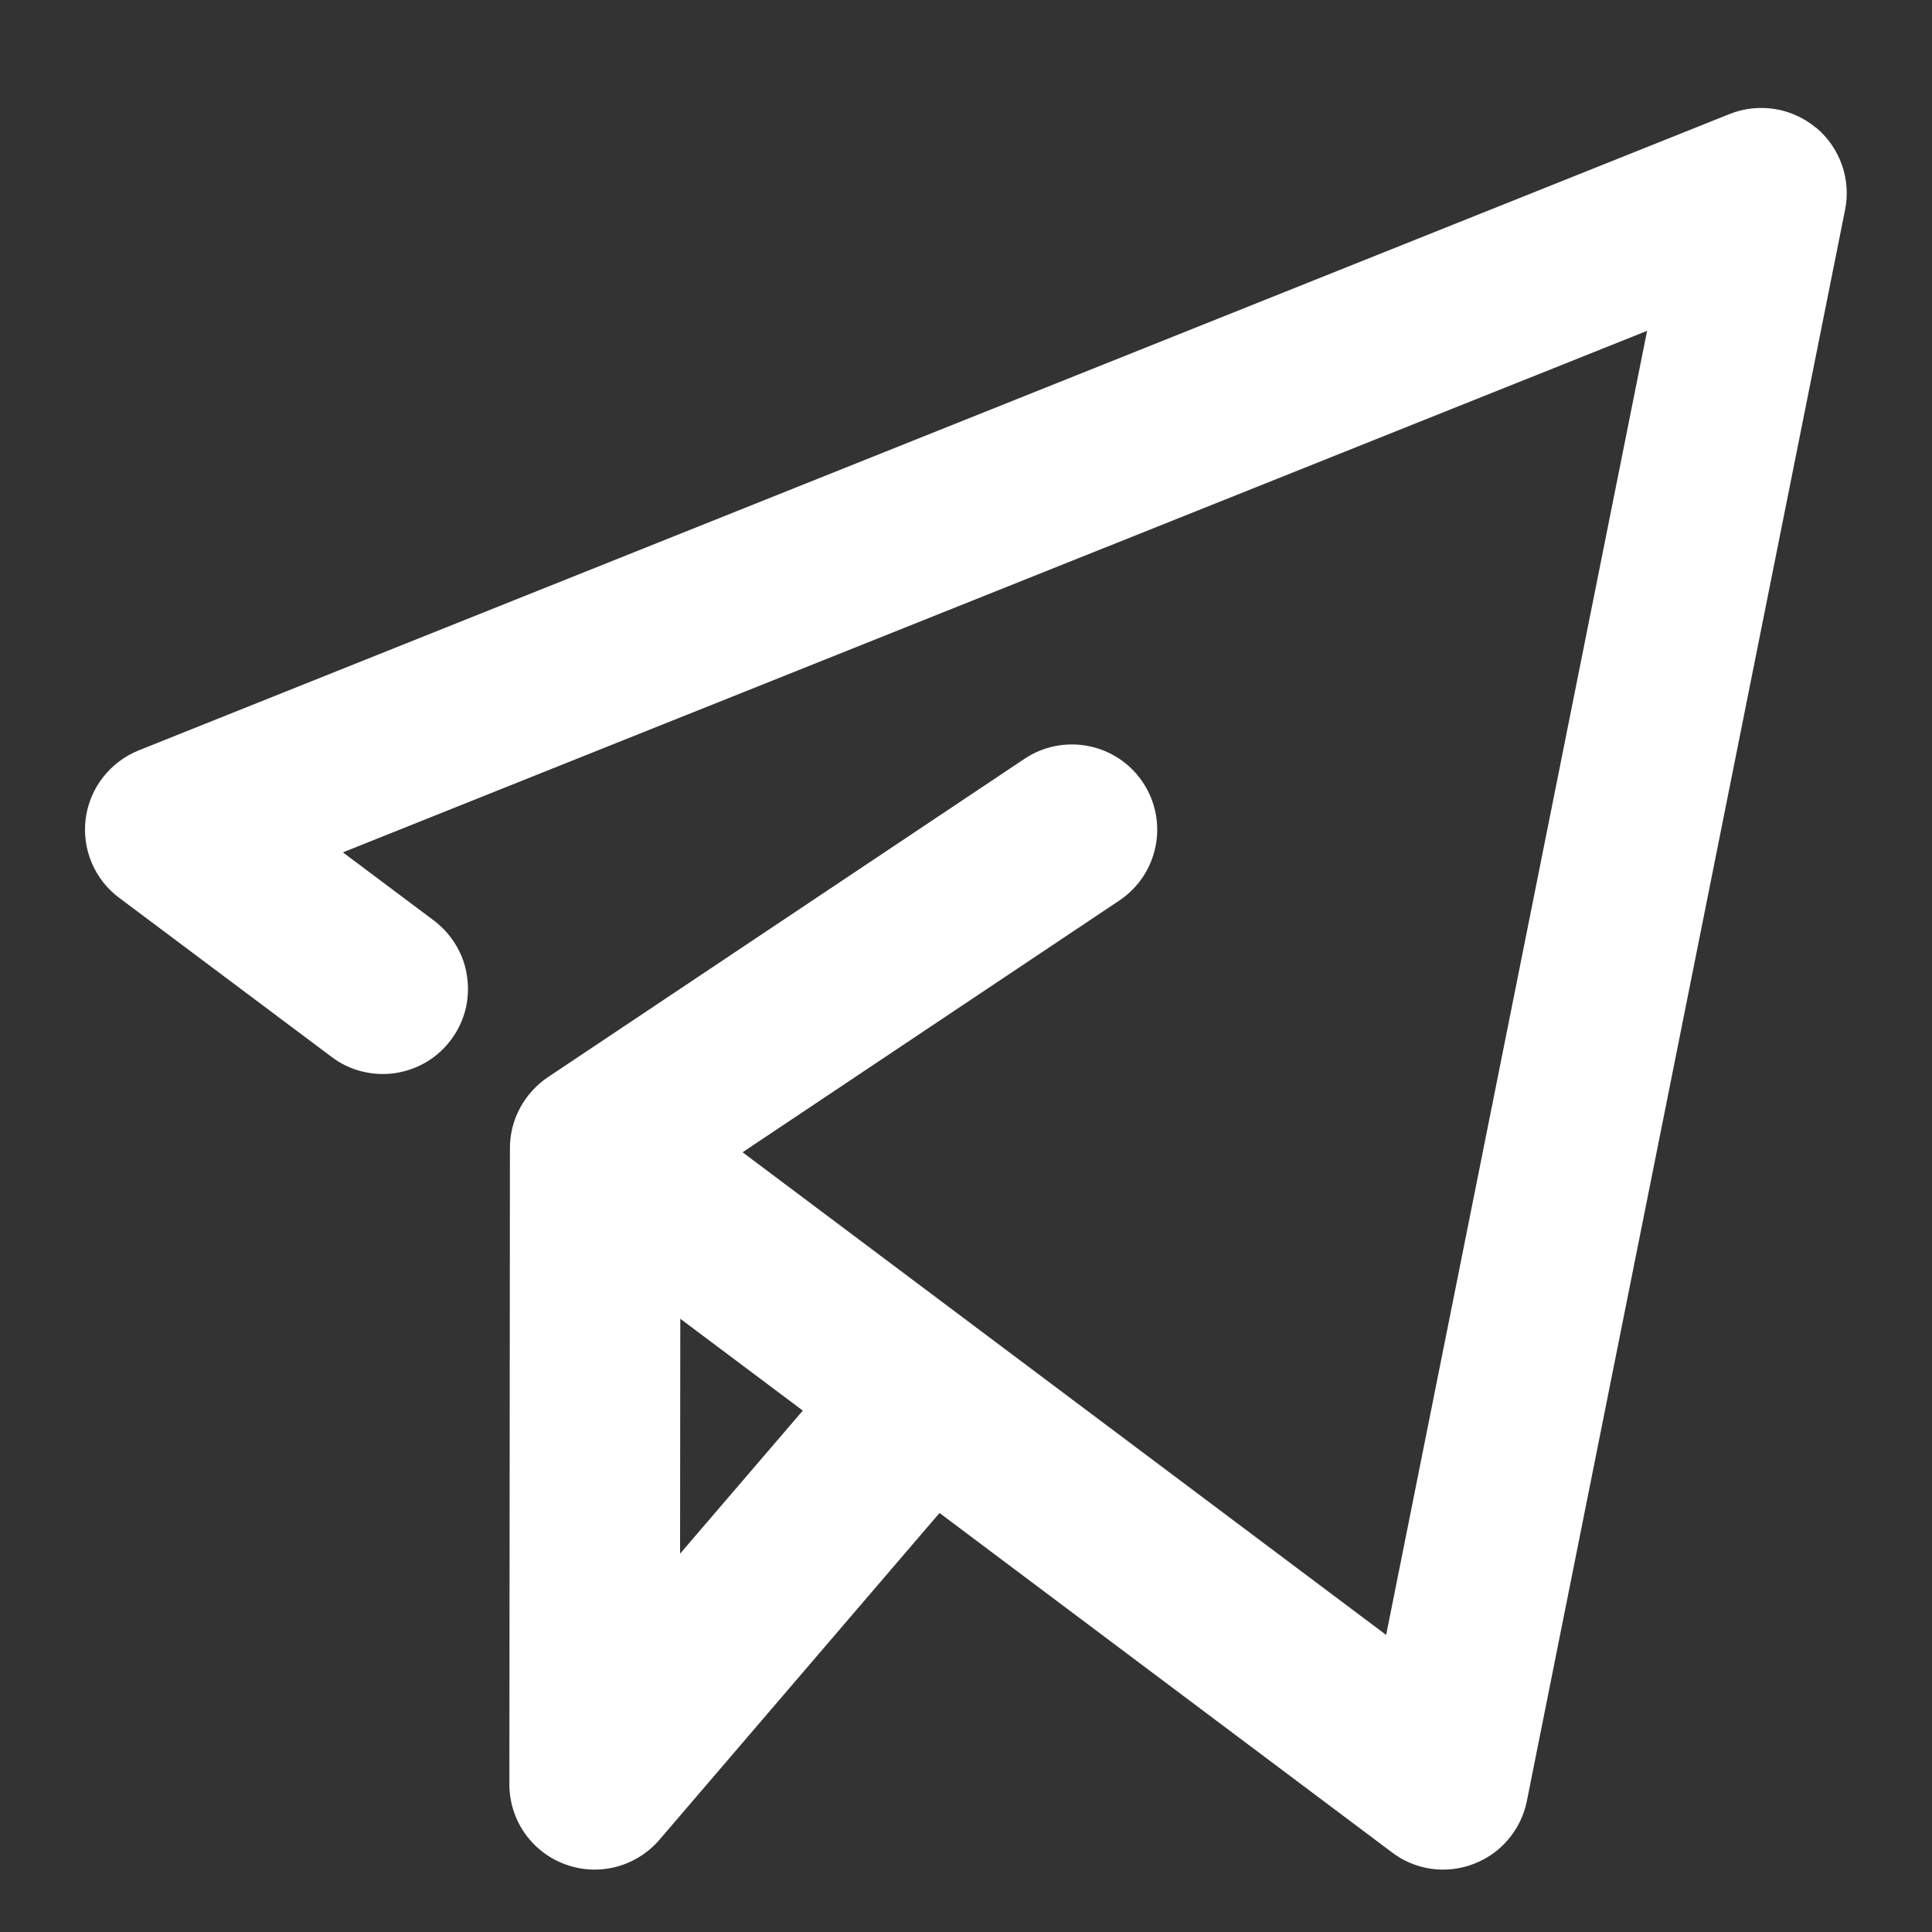
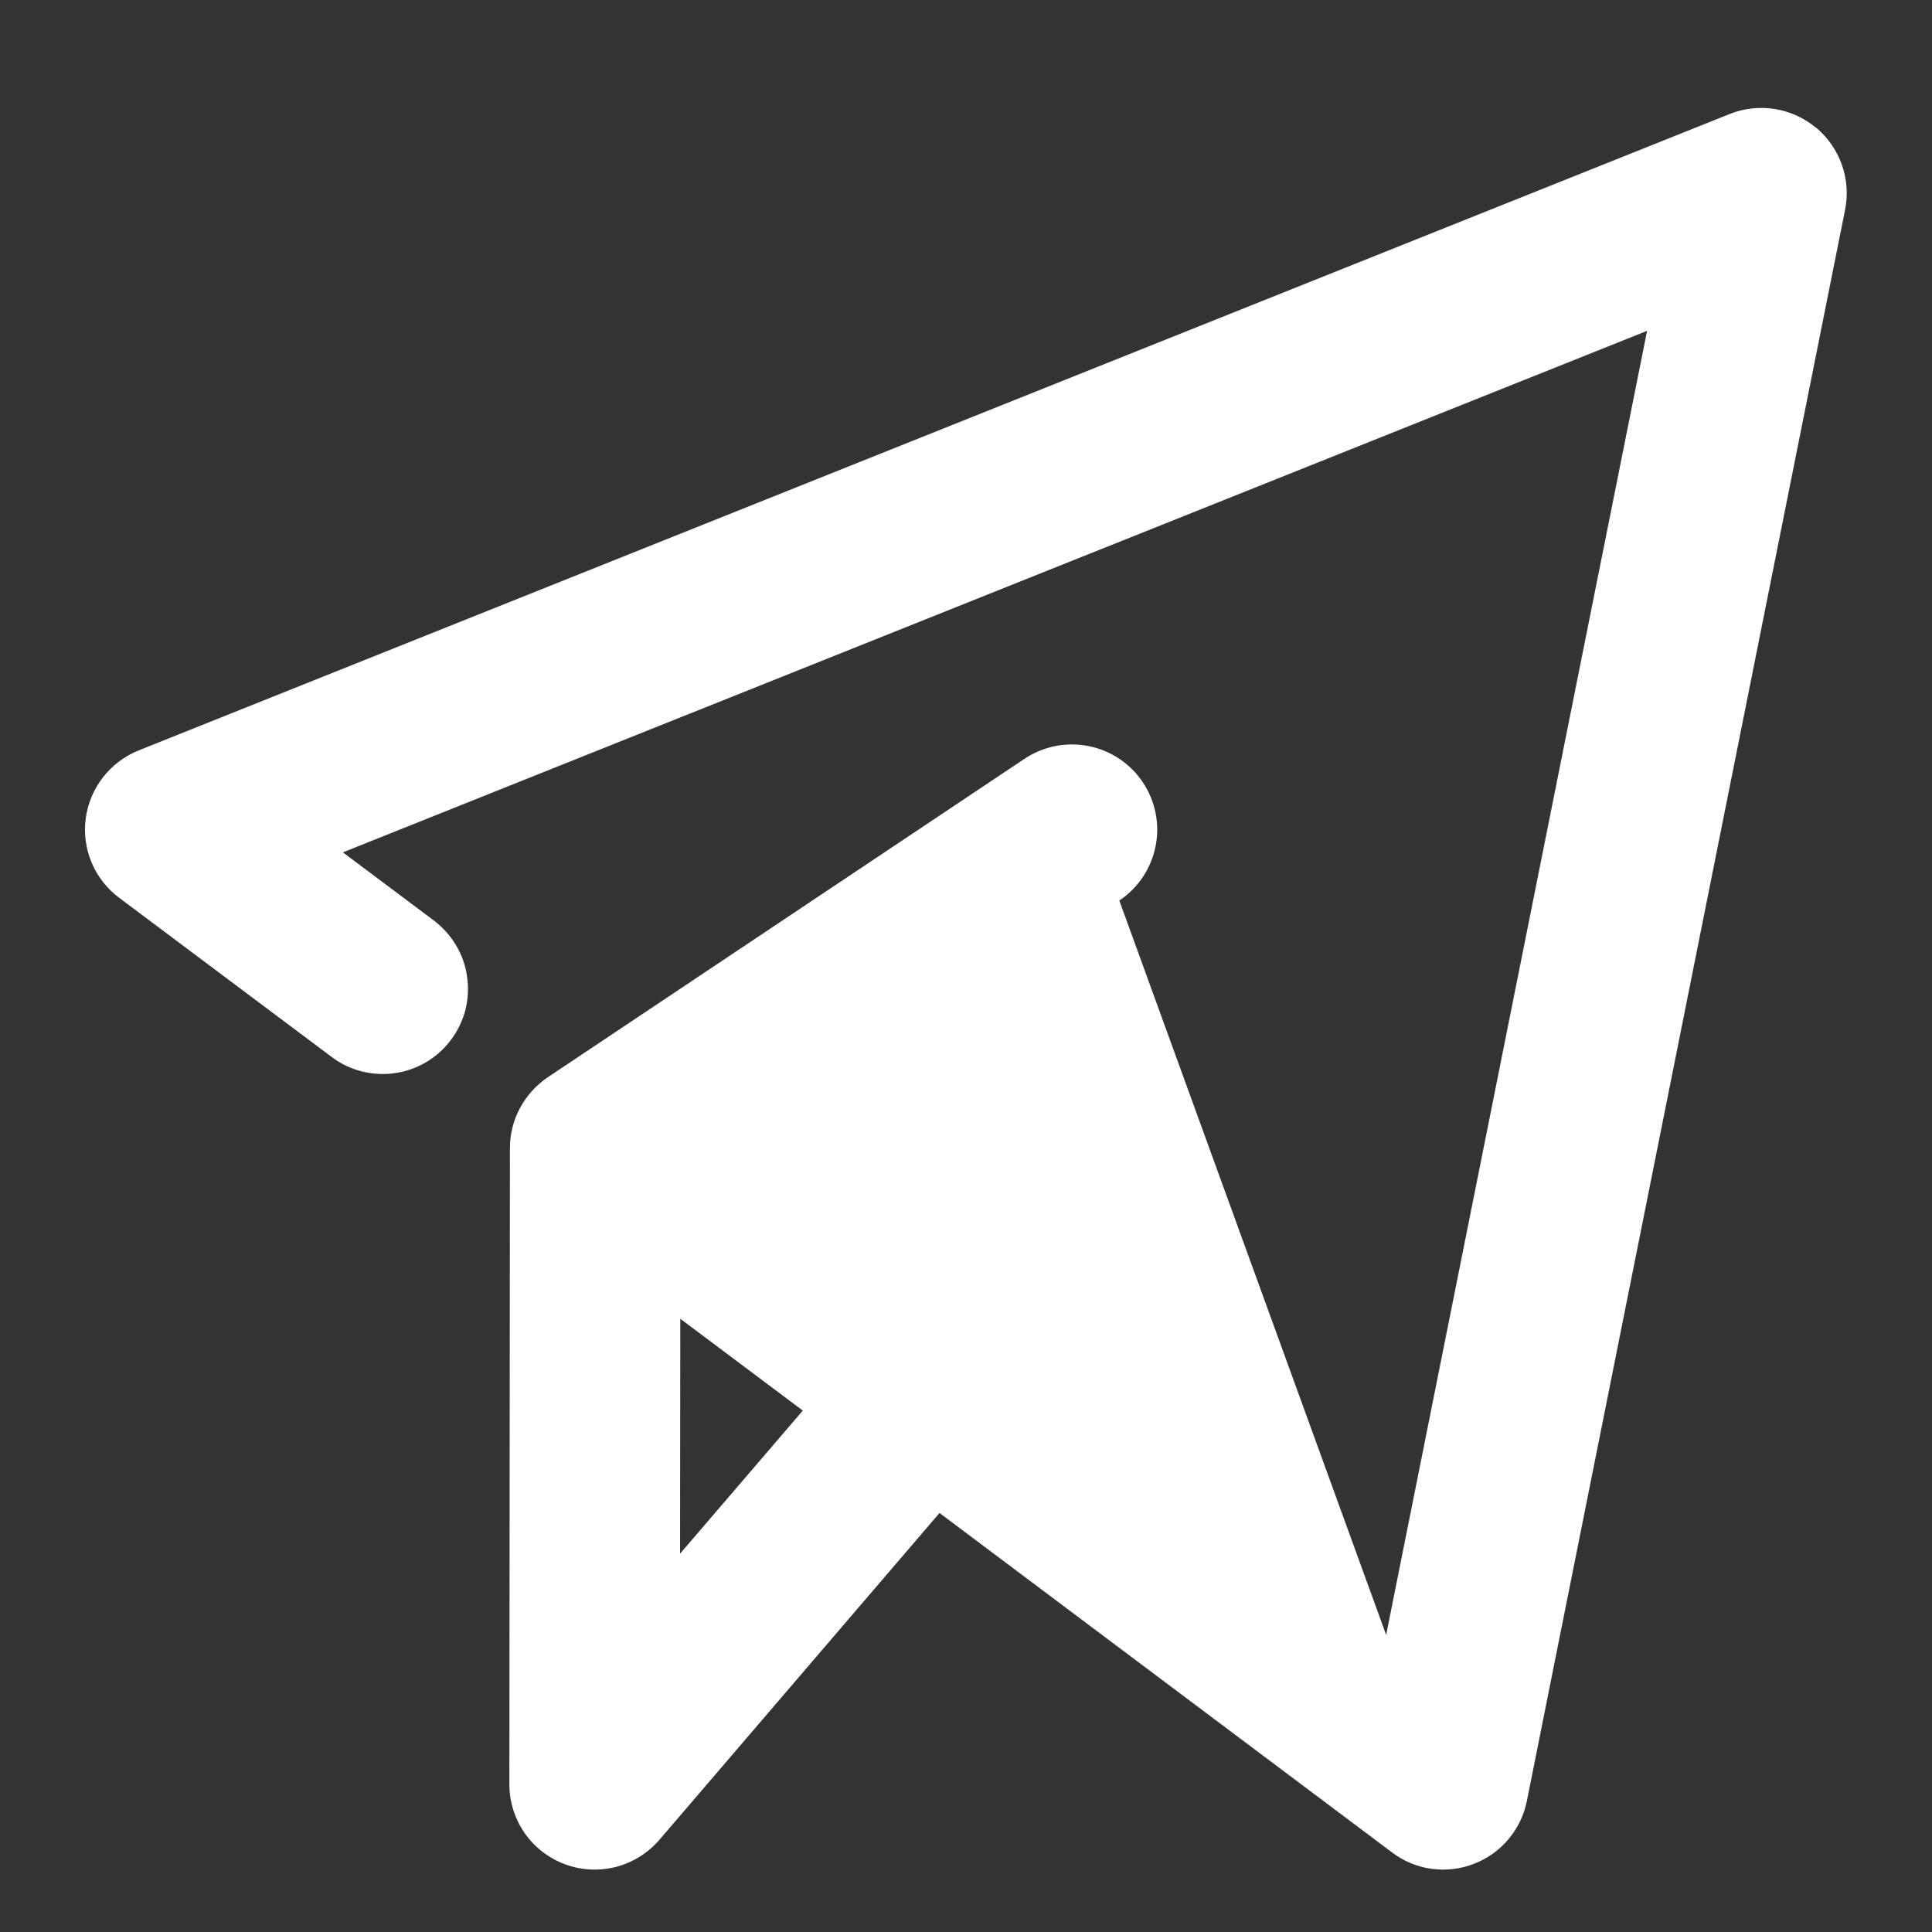
<svg xmlns="http://www.w3.org/2000/svg" width="17" height="17" viewBox="0 0 17 17" fill="none">
  <rect x="0" y="0" width="17" height="17" fill="#333333" stroke="none" />
-   <path d="M15.98 1.123C16.084 1.21 16.162 1.323 16.207 1.45C16.252 1.578 16.262 1.715 16.235 1.847L13.435 15.848C13.41 15.972 13.354 16.088 13.272 16.185C13.191 16.282 13.085 16.356 12.967 16.401C12.849 16.447 12.721 16.461 12.595 16.444C12.469 16.426 12.35 16.377 12.249 16.3L8.267 13.313L5.802 16.189C5.702 16.305 5.569 16.388 5.421 16.427C5.272 16.465 5.116 16.458 4.972 16.404C4.828 16.351 4.704 16.255 4.616 16.129C4.529 16.003 4.482 15.854 4.482 15.7L4.487 10.102C4.487 9.979 4.517 9.858 4.576 9.749C4.634 9.641 4.718 9.548 4.82 9.479L9.016 6.676C9.181 6.566 9.384 6.526 9.579 6.565C9.774 6.604 9.946 6.718 10.056 6.884C10.167 7.049 10.207 7.252 10.168 7.447C10.129 7.642 10.014 7.814 9.849 7.924L6.534 10.139L12.197 14.386L14.493 2.911L3.017 7.5L3.818 8.1C3.897 8.16 3.963 8.234 4.013 8.318C4.064 8.403 4.097 8.497 4.11 8.594C4.124 8.692 4.119 8.791 4.095 8.887C4.07 8.982 4.027 9.072 3.968 9.15C3.909 9.229 3.835 9.296 3.75 9.346C3.665 9.396 3.572 9.429 3.474 9.443C3.377 9.457 3.277 9.451 3.182 9.427C3.086 9.403 2.997 9.36 2.918 9.3L1.05 7.901C0.943 7.822 0.859 7.715 0.807 7.592C0.755 7.469 0.737 7.335 0.754 7.203C0.772 7.07 0.824 6.945 0.906 6.84C0.988 6.735 1.096 6.653 1.22 6.603L15.22 1.003C15.345 0.953 15.482 0.938 15.616 0.959C15.749 0.98 15.874 1.037 15.978 1.123H15.98ZM5.986 11.604L5.984 13.671L7.064 12.412L5.986 11.604Z" fill="white" />
+   <path d="M15.98 1.123C16.084 1.21 16.162 1.323 16.207 1.45C16.252 1.578 16.262 1.715 16.235 1.847L13.435 15.848C13.41 15.972 13.354 16.088 13.272 16.185C13.191 16.282 13.085 16.356 12.967 16.401C12.849 16.447 12.721 16.461 12.595 16.444C12.469 16.426 12.35 16.377 12.249 16.3L8.267 13.313L5.802 16.189C5.702 16.305 5.569 16.388 5.421 16.427C5.272 16.465 5.116 16.458 4.972 16.404C4.828 16.351 4.704 16.255 4.616 16.129C4.529 16.003 4.482 15.854 4.482 15.7L4.487 10.102C4.487 9.979 4.517 9.858 4.576 9.749C4.634 9.641 4.718 9.548 4.82 9.479L9.016 6.676C9.181 6.566 9.384 6.526 9.579 6.565C9.774 6.604 9.946 6.718 10.056 6.884C10.167 7.049 10.207 7.252 10.168 7.447C10.129 7.642 10.014 7.814 9.849 7.924L12.197 14.386L14.493 2.911L3.017 7.5L3.818 8.1C3.897 8.16 3.963 8.234 4.013 8.318C4.064 8.403 4.097 8.497 4.11 8.594C4.124 8.692 4.119 8.791 4.095 8.887C4.07 8.982 4.027 9.072 3.968 9.15C3.909 9.229 3.835 9.296 3.75 9.346C3.665 9.396 3.572 9.429 3.474 9.443C3.377 9.457 3.277 9.451 3.182 9.427C3.086 9.403 2.997 9.36 2.918 9.3L1.05 7.901C0.943 7.822 0.859 7.715 0.807 7.592C0.755 7.469 0.737 7.335 0.754 7.203C0.772 7.07 0.824 6.945 0.906 6.84C0.988 6.735 1.096 6.653 1.22 6.603L15.22 1.003C15.345 0.953 15.482 0.938 15.616 0.959C15.749 0.98 15.874 1.037 15.978 1.123H15.98ZM5.986 11.604L5.984 13.671L7.064 12.412L5.986 11.604Z" fill="white" />
</svg>